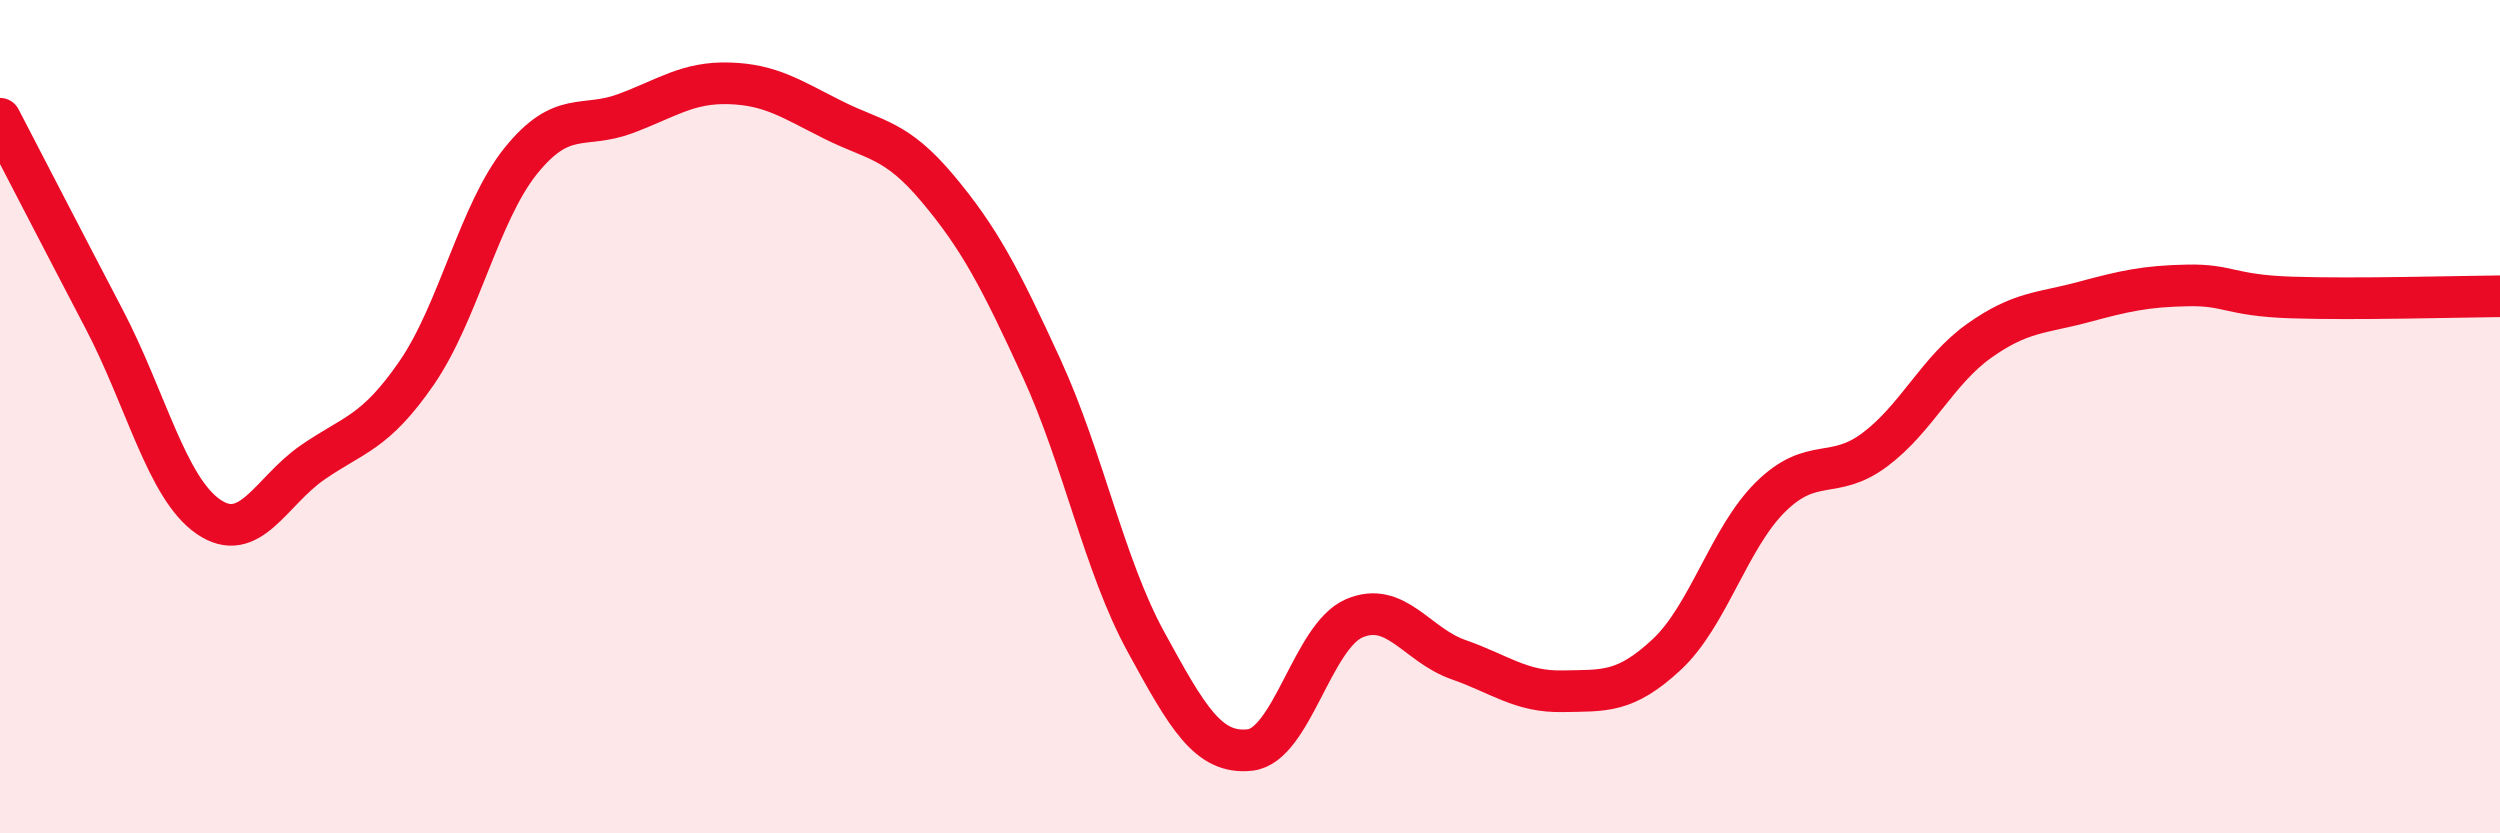
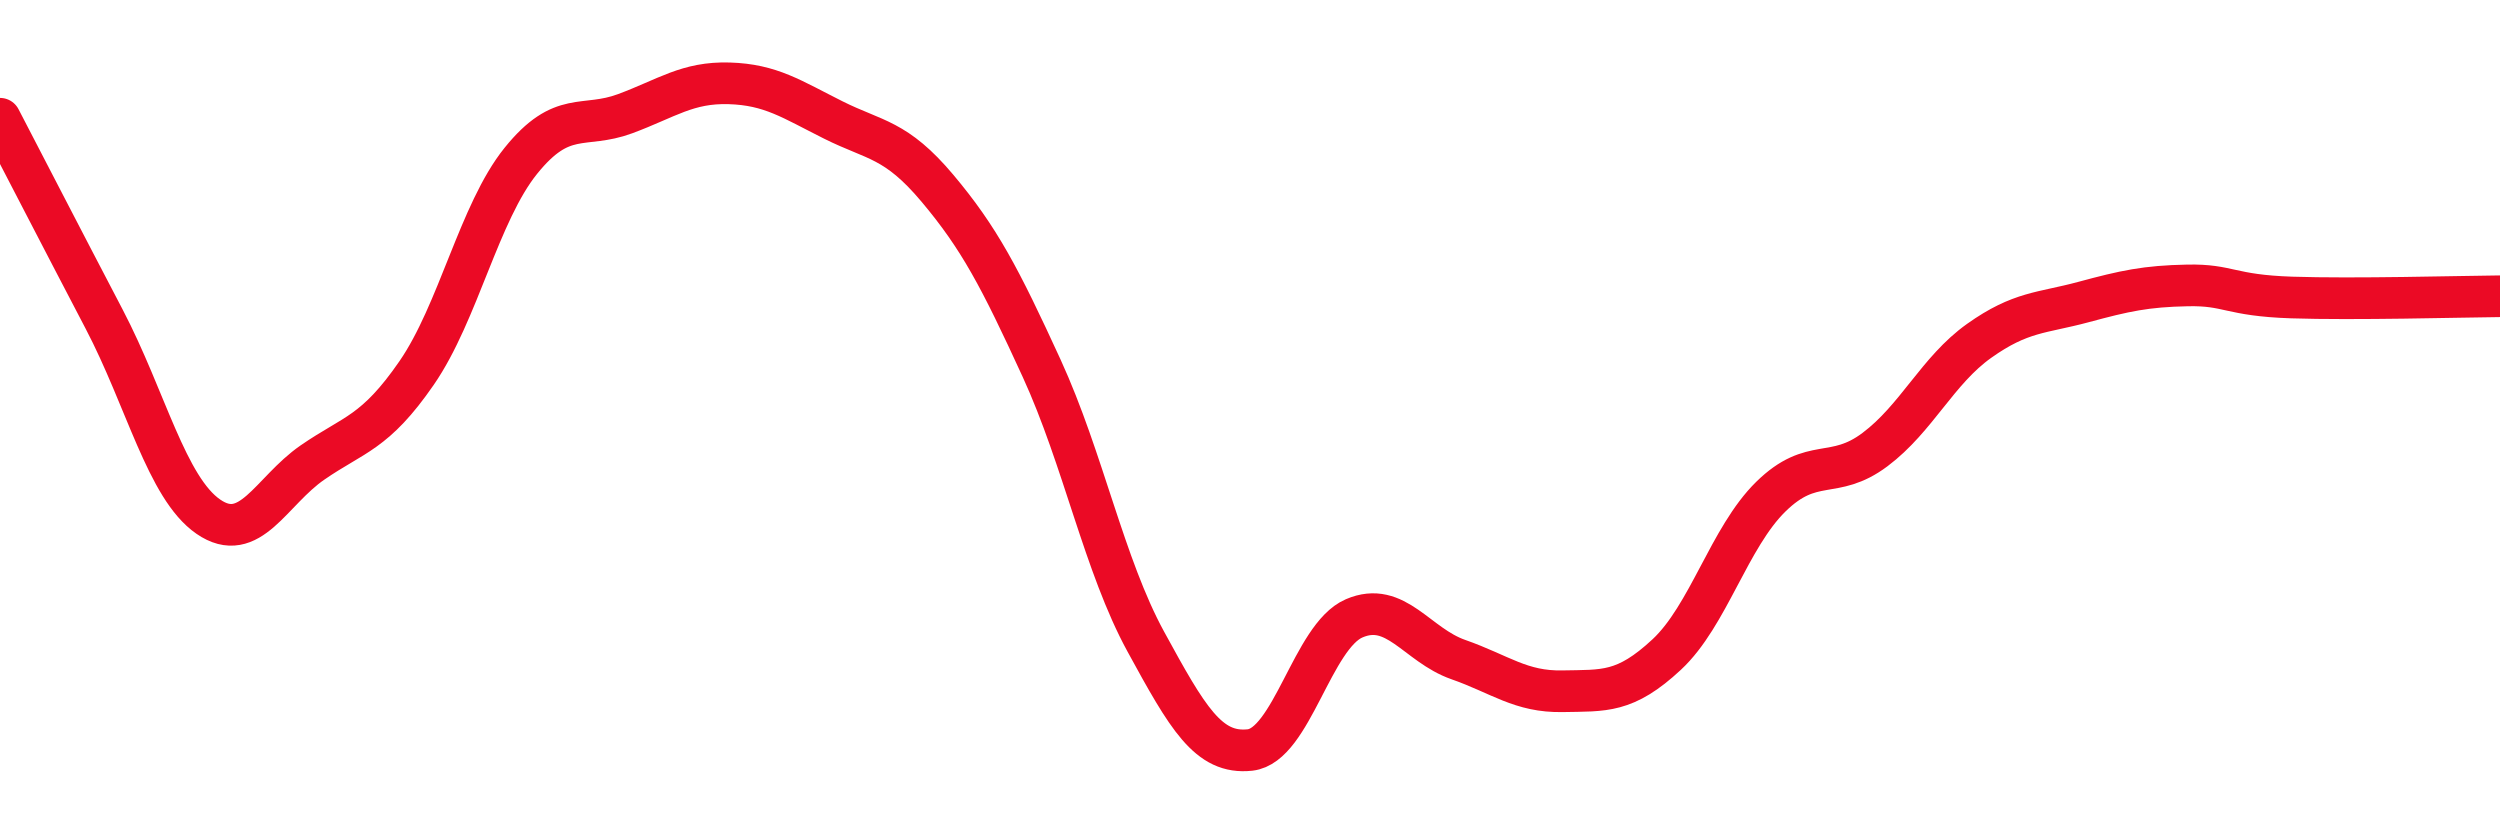
<svg xmlns="http://www.w3.org/2000/svg" width="60" height="20" viewBox="0 0 60 20">
-   <path d="M 0,2.85 C 0.5,3.81 1.5,5.75 2.5,7.66 C 3.5,9.57 4,11.71 5,12.4 C 6,13.09 6.5,11.79 7.5,11.1 C 8.5,10.41 9,10.4 10,8.95 C 11,7.5 11.5,5.1 12.5,3.86 C 13.5,2.62 14,3.1 15,2.73 C 16,2.36 16.5,1.97 17.5,2 C 18.5,2.03 19,2.38 20,2.88 C 21,3.38 21.5,3.33 22.5,4.52 C 23.5,5.71 24,6.66 25,8.84 C 26,11.02 26.5,13.57 27.5,15.4 C 28.5,17.23 29,18.11 30,18 C 31,17.89 31.5,15.27 32.5,14.84 C 33.5,14.41 34,15.48 35,15.83 C 36,16.18 36.5,16.61 37.5,16.59 C 38.5,16.57 39,16.64 40,15.71 C 41,14.78 41.5,12.9 42.5,11.92 C 43.5,10.94 44,11.54 45,10.79 C 46,10.04 46.5,8.89 47.5,8.18 C 48.5,7.47 49,7.52 50,7.25 C 51,6.98 51.5,6.87 52.5,6.85 C 53.5,6.83 53.5,7.09 55,7.14 C 56.5,7.19 59,7.12 60,7.11L60 20L0 20Z" fill="#EB0A25" opacity="0.1" stroke-linecap="round" stroke-linejoin="round" />
  <path d="M 0,2.85 C 0.5,3.81 1.5,5.75 2.5,7.66 C 3.5,9.57 4,11.71 5,12.4 C 6,13.09 6.5,11.79 7.5,11.1 C 8.5,10.41 9,10.4 10,8.95 C 11,7.5 11.5,5.1 12.5,3.86 C 13.5,2.62 14,3.1 15,2.73 C 16,2.36 16.5,1.97 17.5,2 C 18.5,2.03 19,2.38 20,2.88 C 21,3.38 21.5,3.33 22.5,4.52 C 23.5,5.71 24,6.66 25,8.84 C 26,11.02 26.5,13.57 27.5,15.4 C 28.5,17.23 29,18.11 30,18 C 31,17.89 31.5,15.27 32.5,14.84 C 33.5,14.41 34,15.48 35,15.83 C 36,16.18 36.5,16.61 37.5,16.59 C 38.5,16.57 39,16.64 40,15.71 C 41,14.78 41.5,12.9 42.5,11.92 C 43.5,10.94 44,11.54 45,10.79 C 46,10.04 46.5,8.89 47.5,8.18 C 48.5,7.47 49,7.52 50,7.25 C 51,6.98 51.5,6.87 52.5,6.85 C 53.5,6.83 53.5,7.09 55,7.14 C 56.5,7.19 59,7.12 60,7.11" stroke="#EB0A25" stroke-width="1" fill="none" stroke-linecap="round" stroke-linejoin="round" />
</svg>